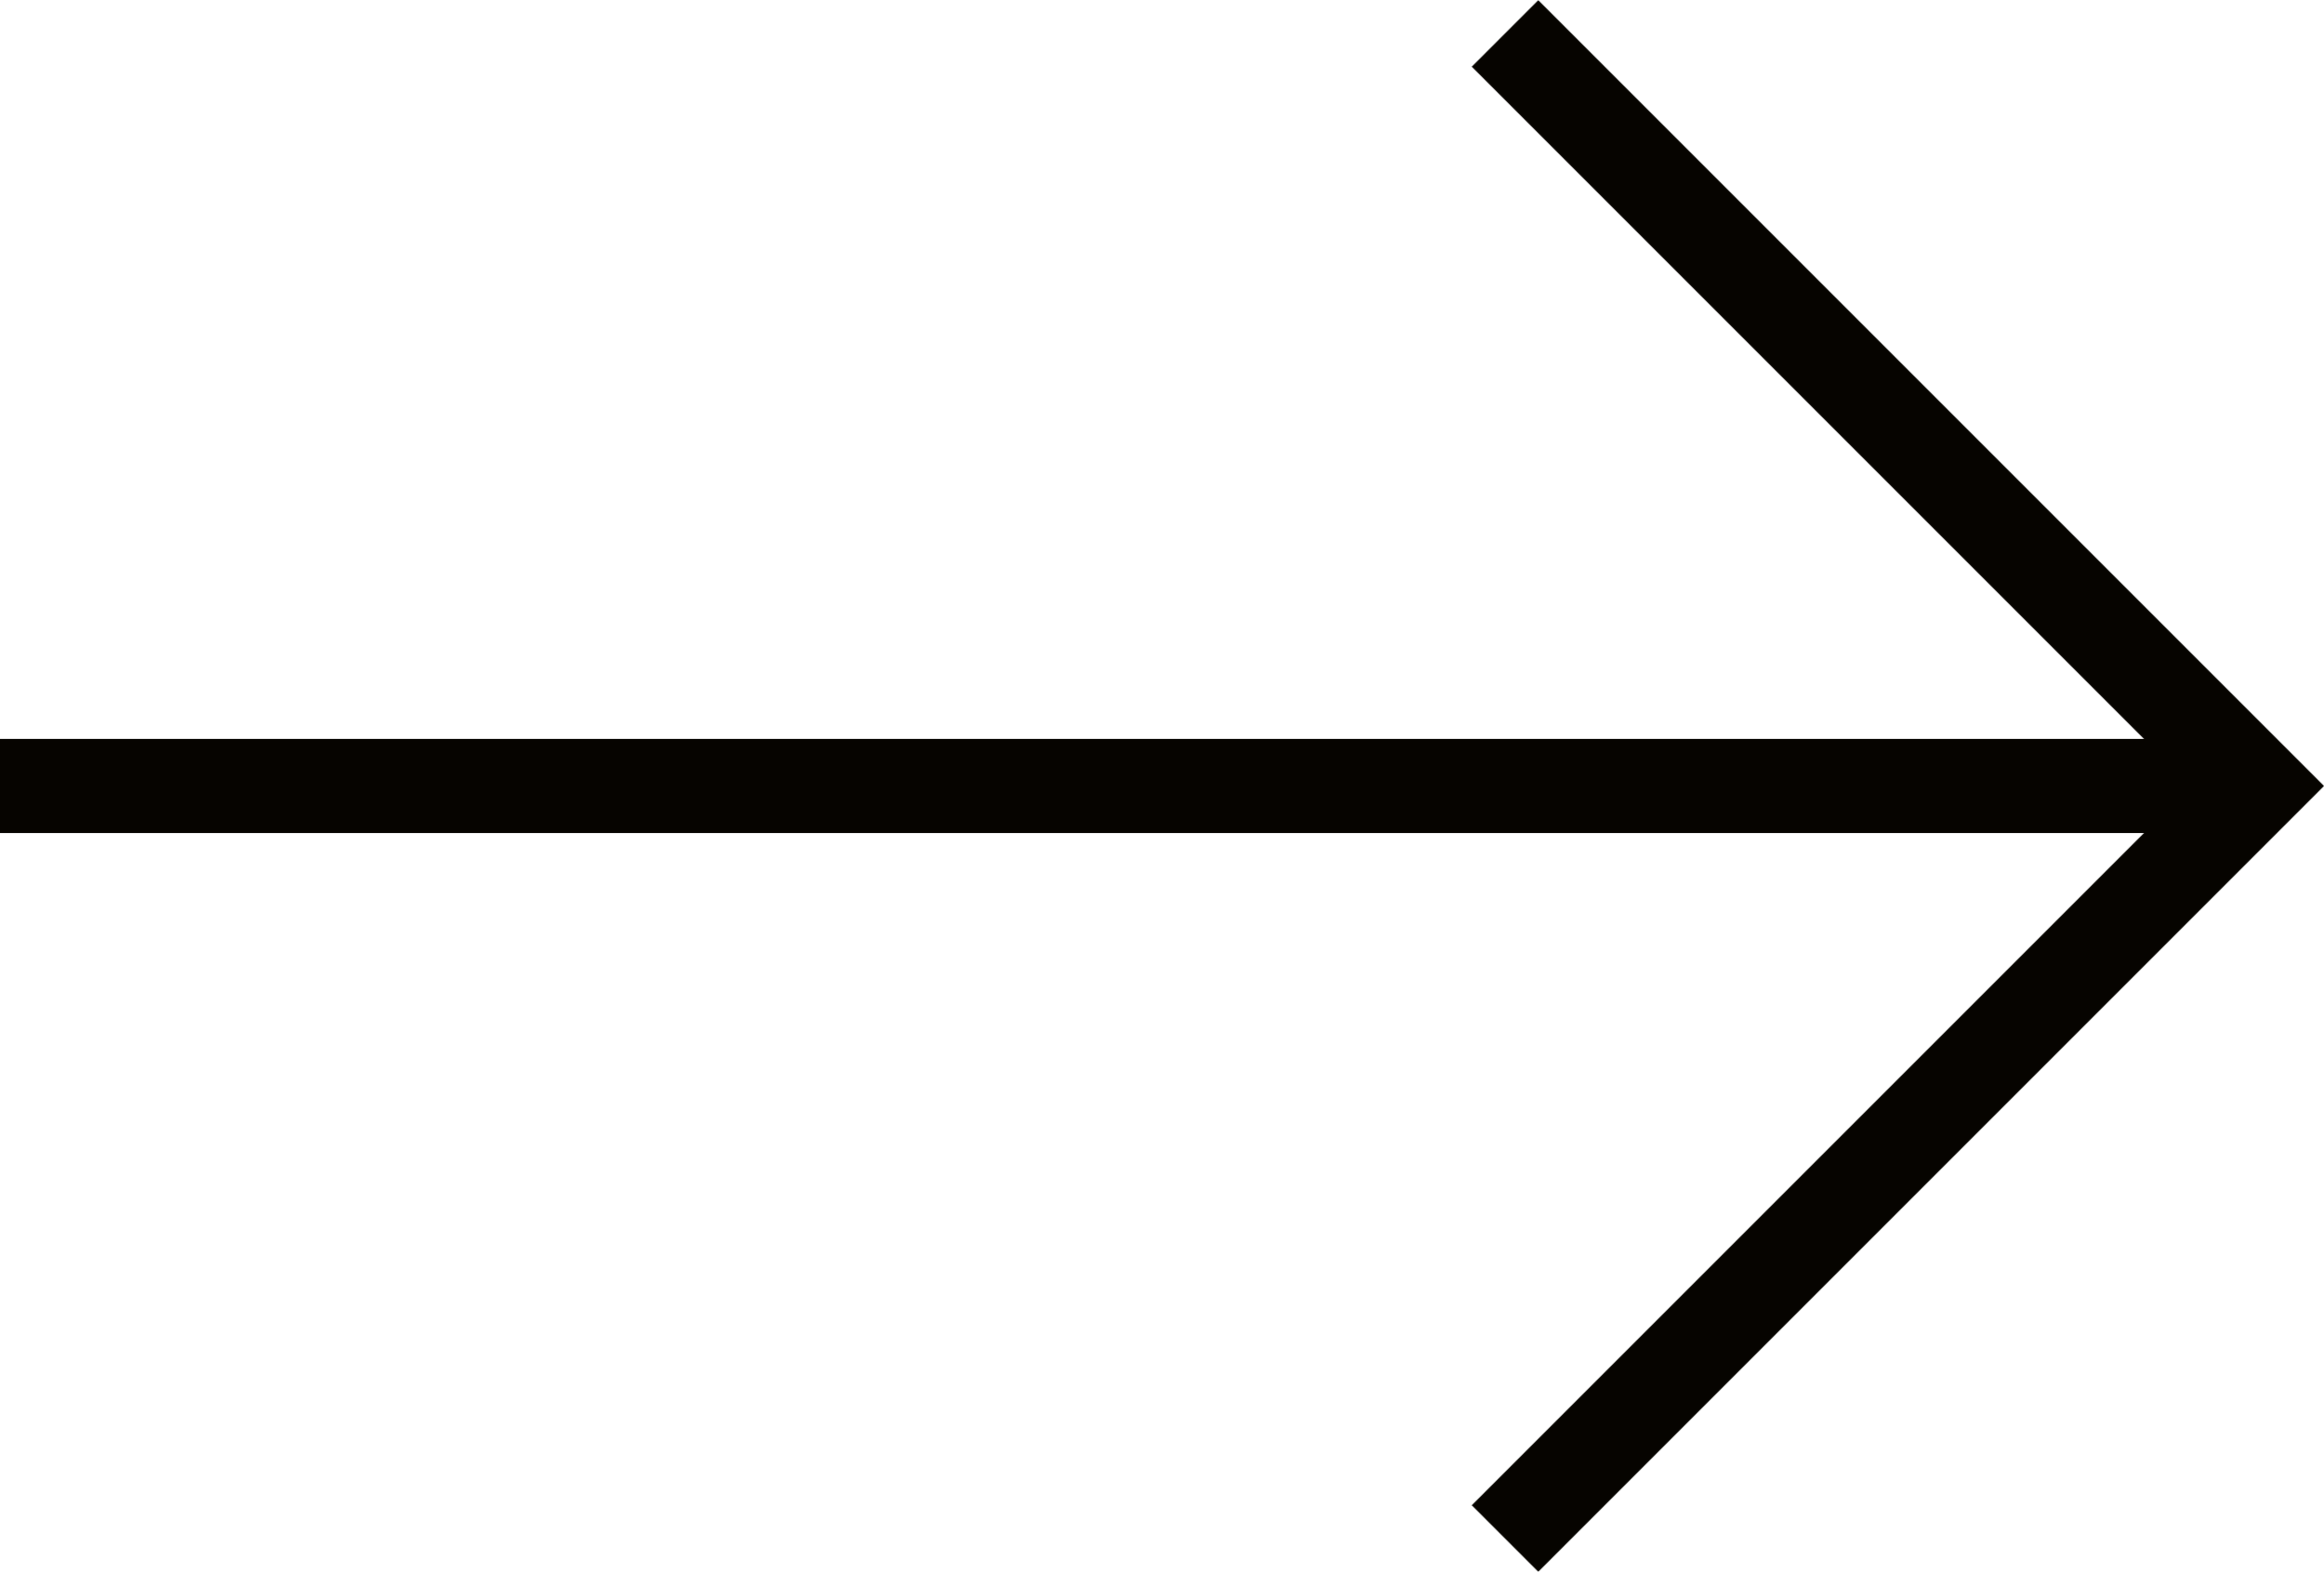
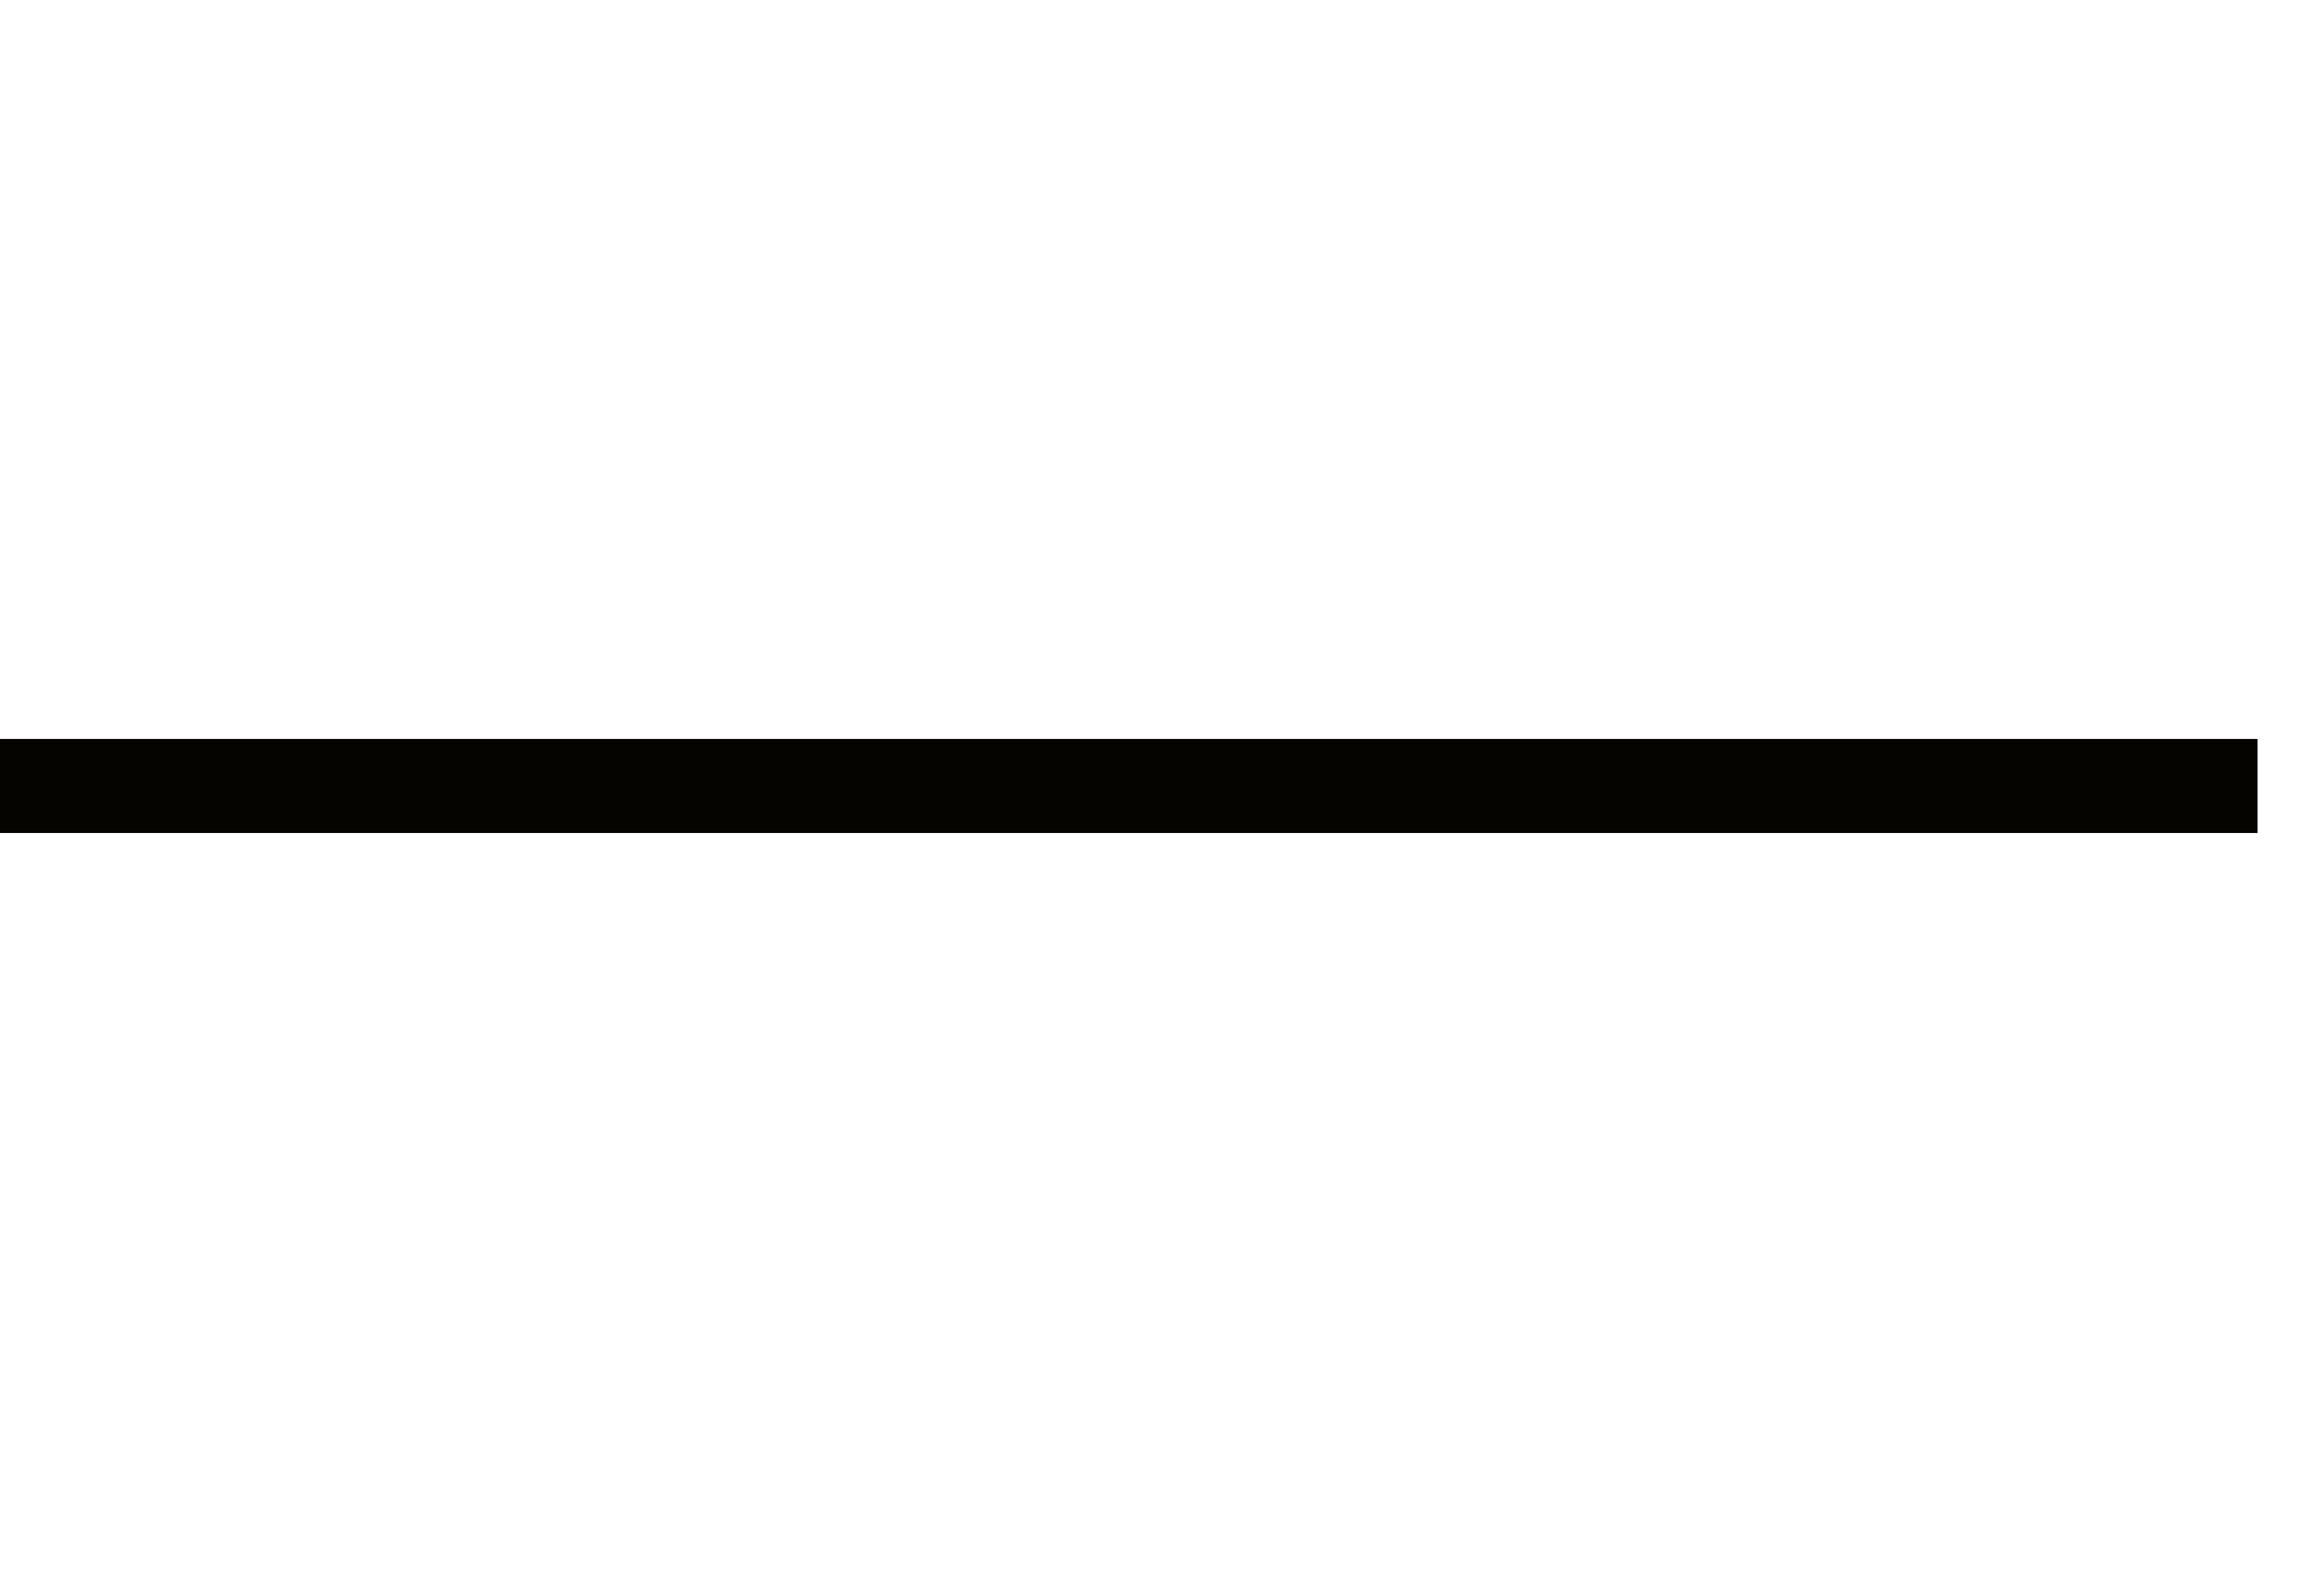
<svg xmlns="http://www.w3.org/2000/svg" version="1.1" id="Layer_1" x="0px" y="0px" viewBox="0 0 55.59 37.59" style="enable-background:new 0 0 55.59 37.59;" xml:space="preserve">
  <style type="text/css">
	.st0{fill:none;stroke:#060400;stroke-width:2.25;stroke-miterlimit:10;}
</style>
-   <polyline class="st0" points="36,0.8 54,18.8 36,36.8 " />
  <line class="st0" x1="54" y1="18.8" x2="0" y2="18.8" />
</svg>